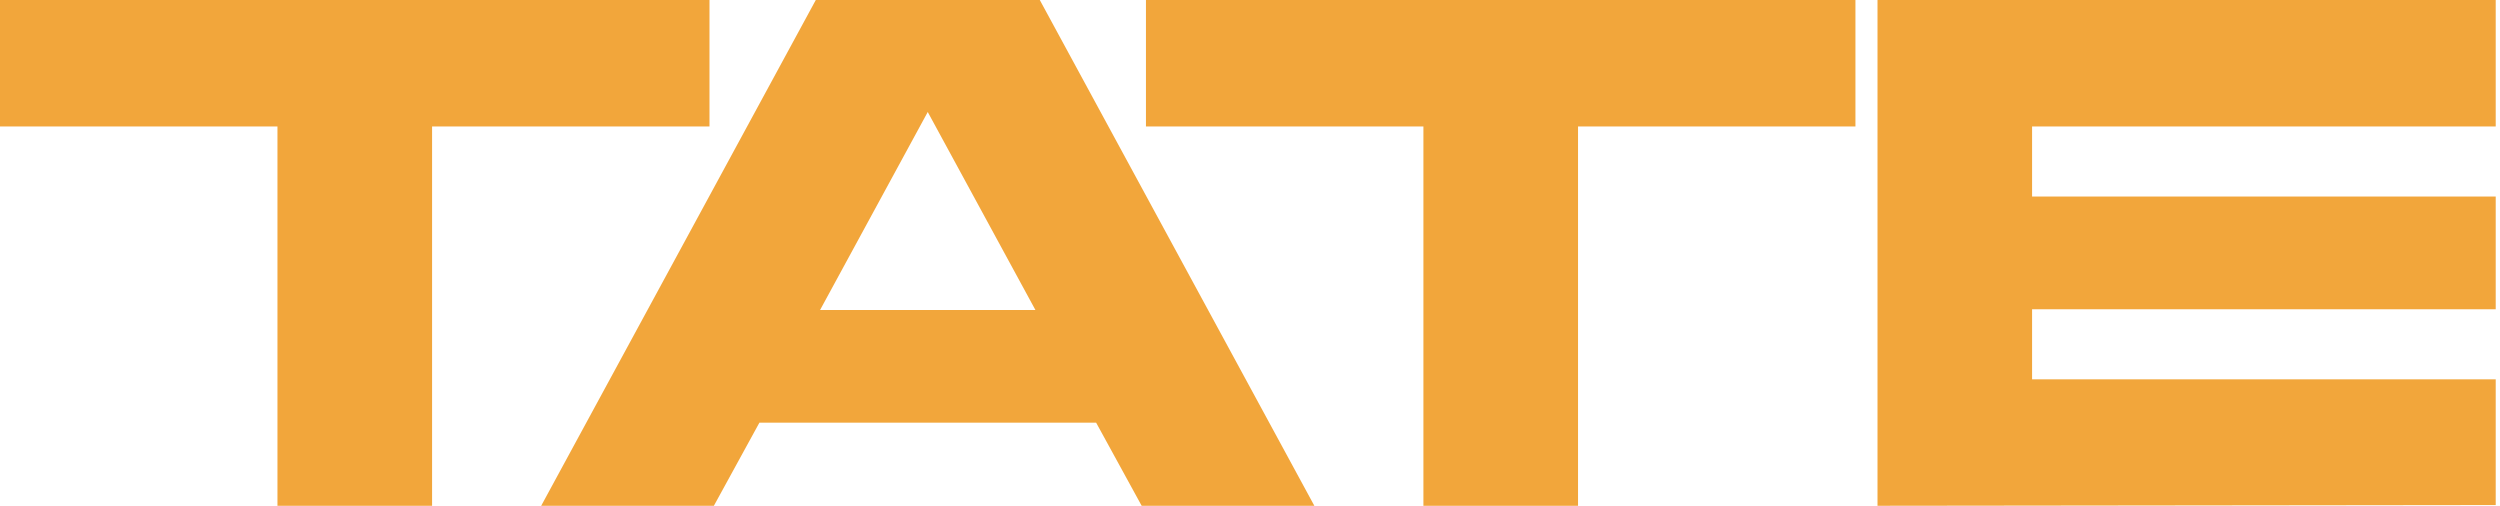
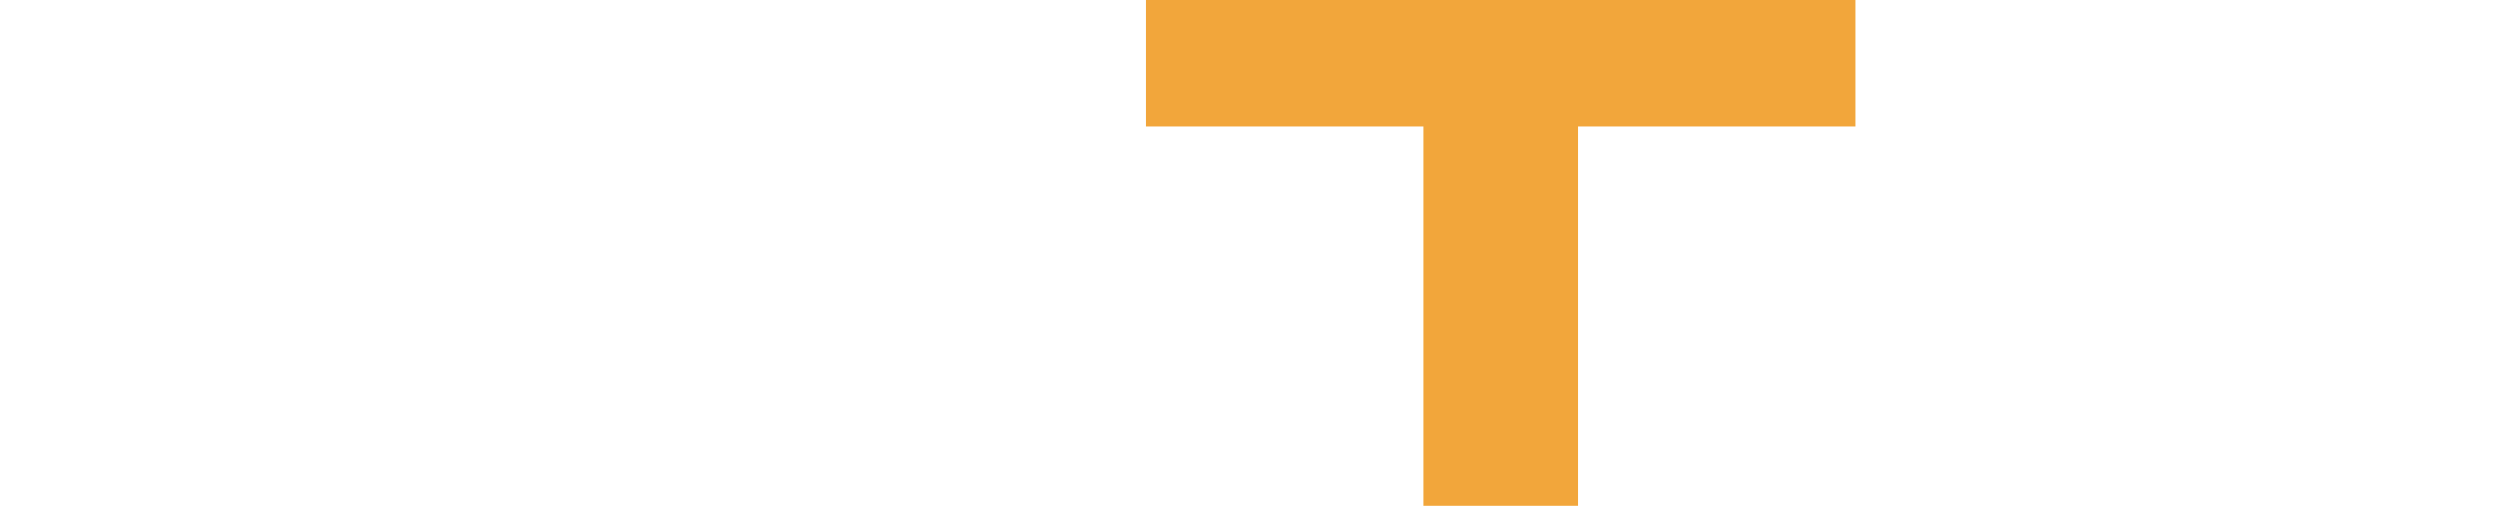
<svg xmlns="http://www.w3.org/2000/svg" width="519" height="105" viewBox="0 0 519 105" fill="none">
-   <path d="M147.3 26.25H89.7V105H57.6V26.25H0V0H147.29V26.25H147.3Z" fill="#F2A63B" />
-   <path d="M227.55 87.75H157.65L148.2 105H112.35L169.36 0H215.86L272.86 105H237.01L227.56 87.75H227.55ZM214.95 64.35L192.6 23.25L170.25 64.35H214.95Z" fill="#F2A63B" />
  <path d="M385.2 26.25H327.6V105H295.5V26.25H237.9V0H385.19V26.25H385.2Z" fill="#F2A63B" />
-   <path d="M518.11 40.8V64.2H421.86V78.75H518.11V104.85L389.77 105V0H518.11V26.25H421.86V40.8H518.11Z" fill="#F2A63B" />
</svg>